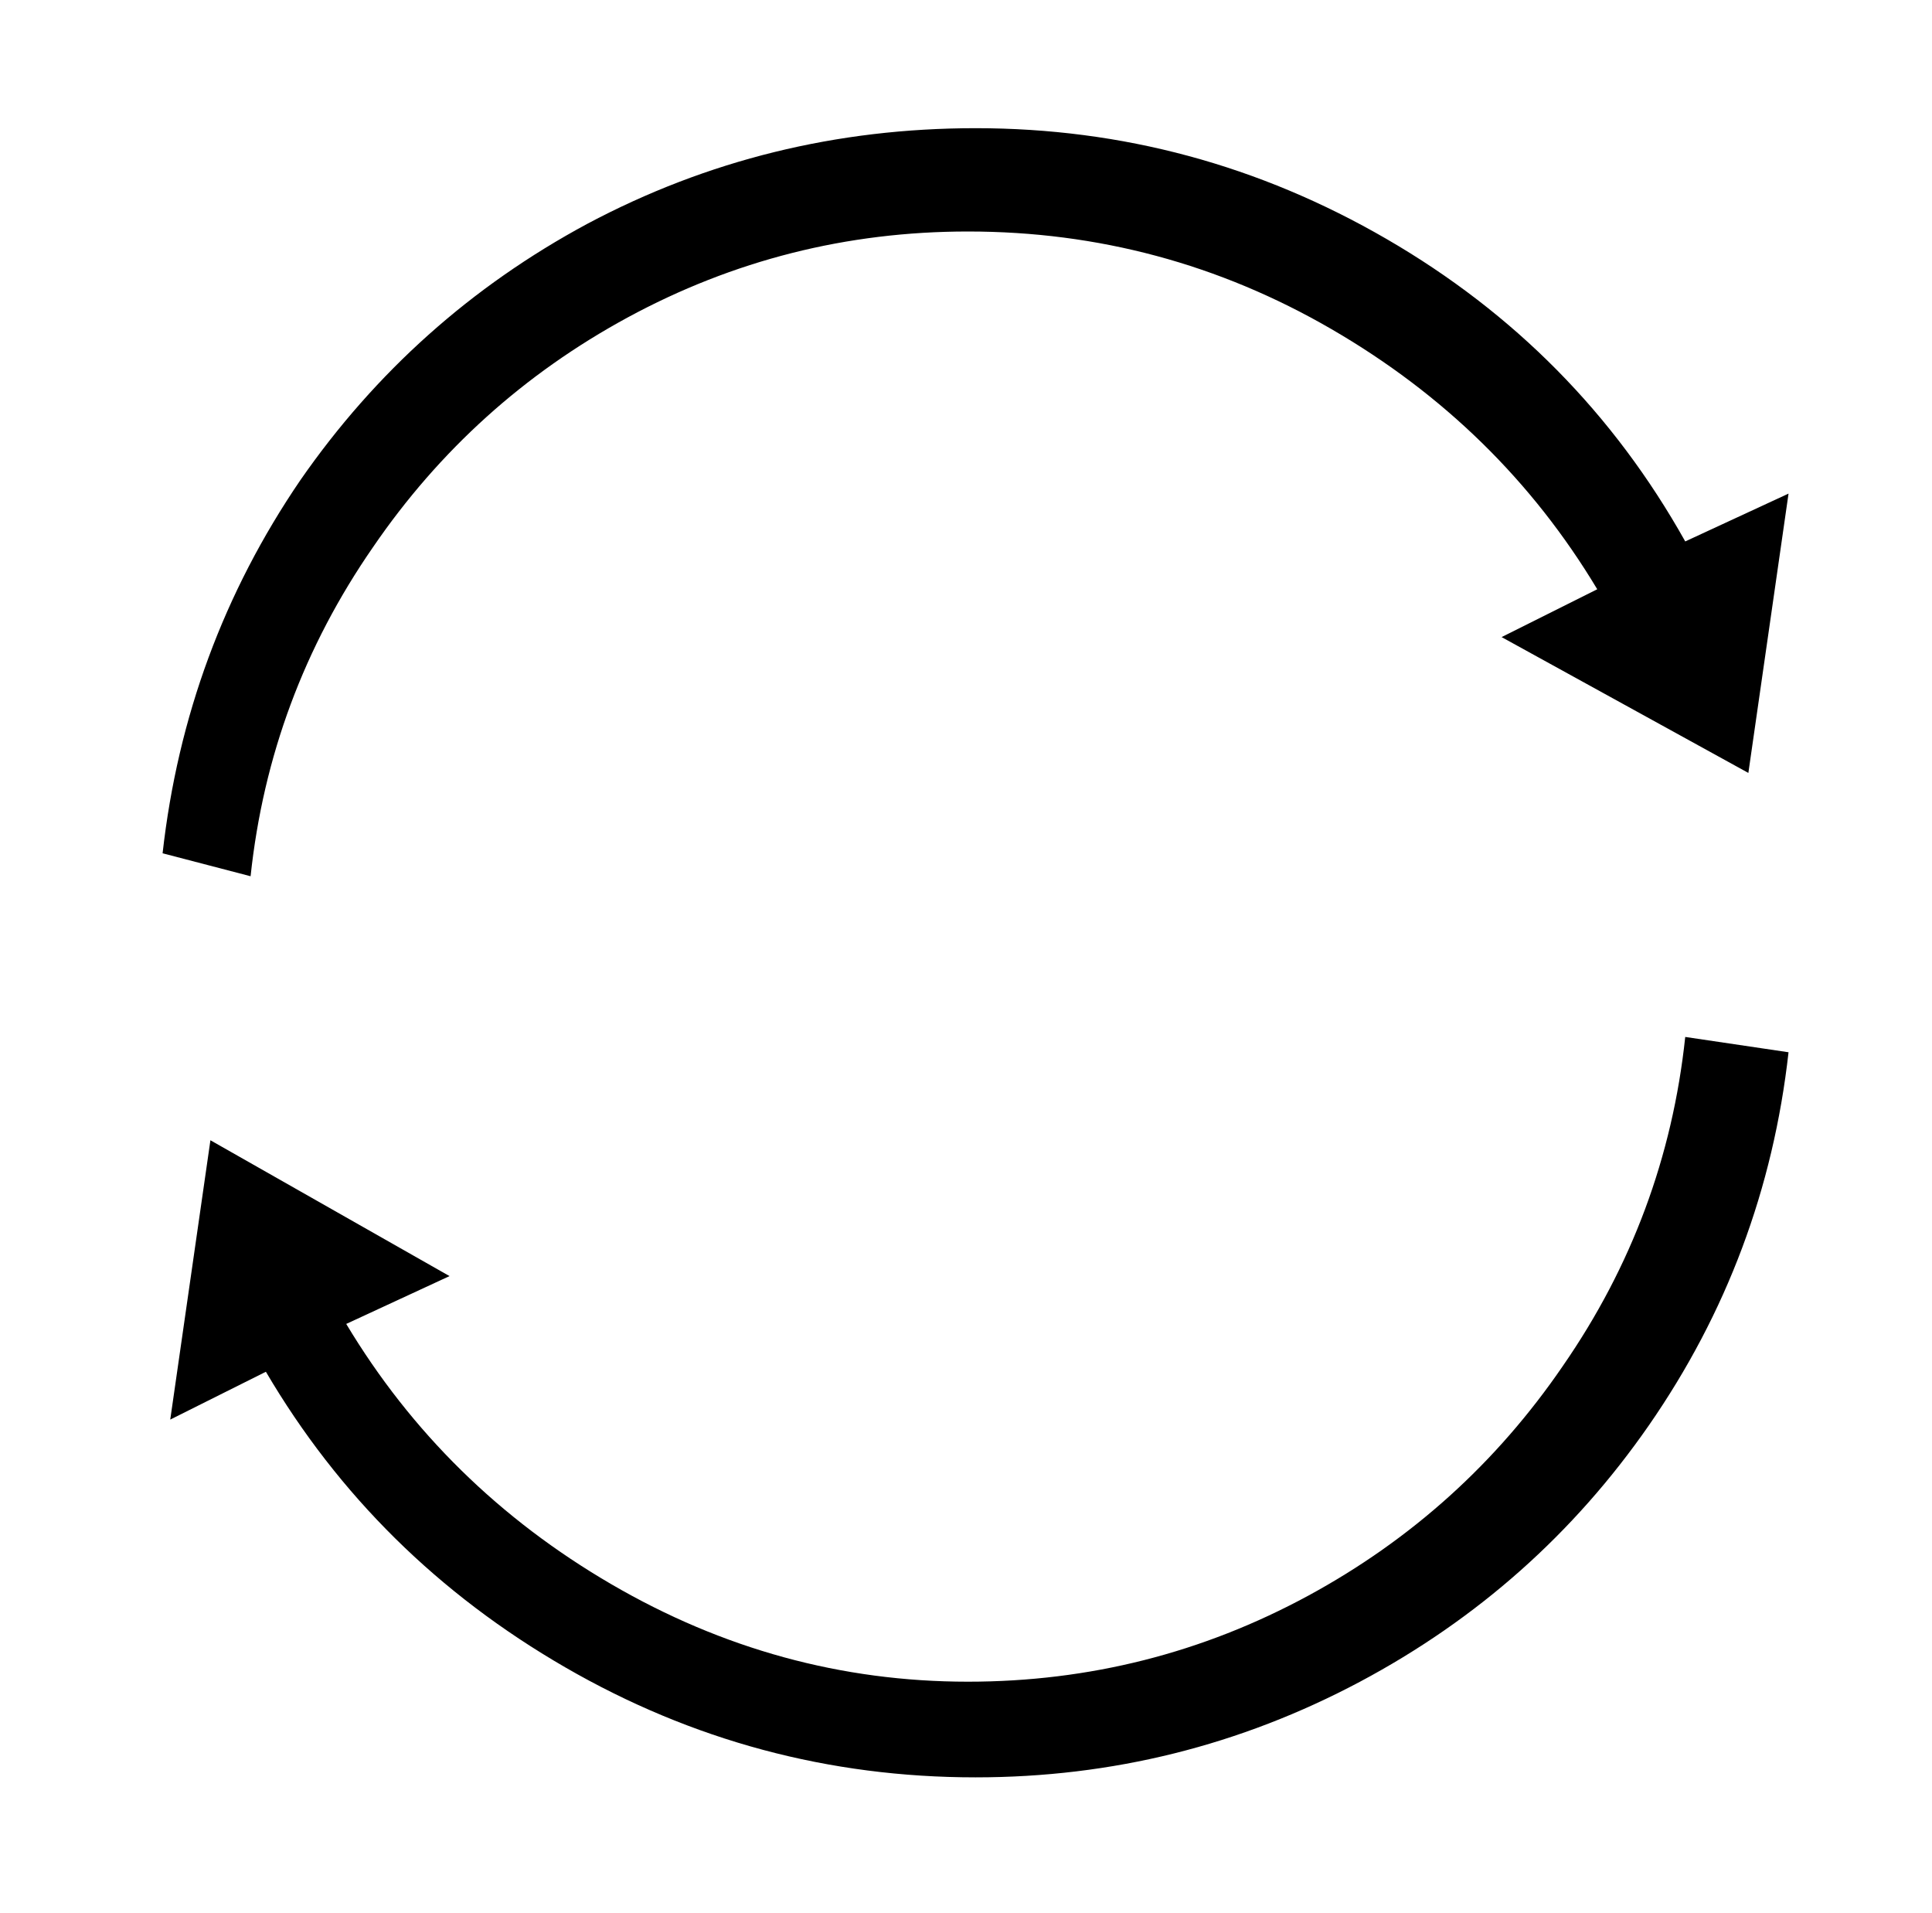
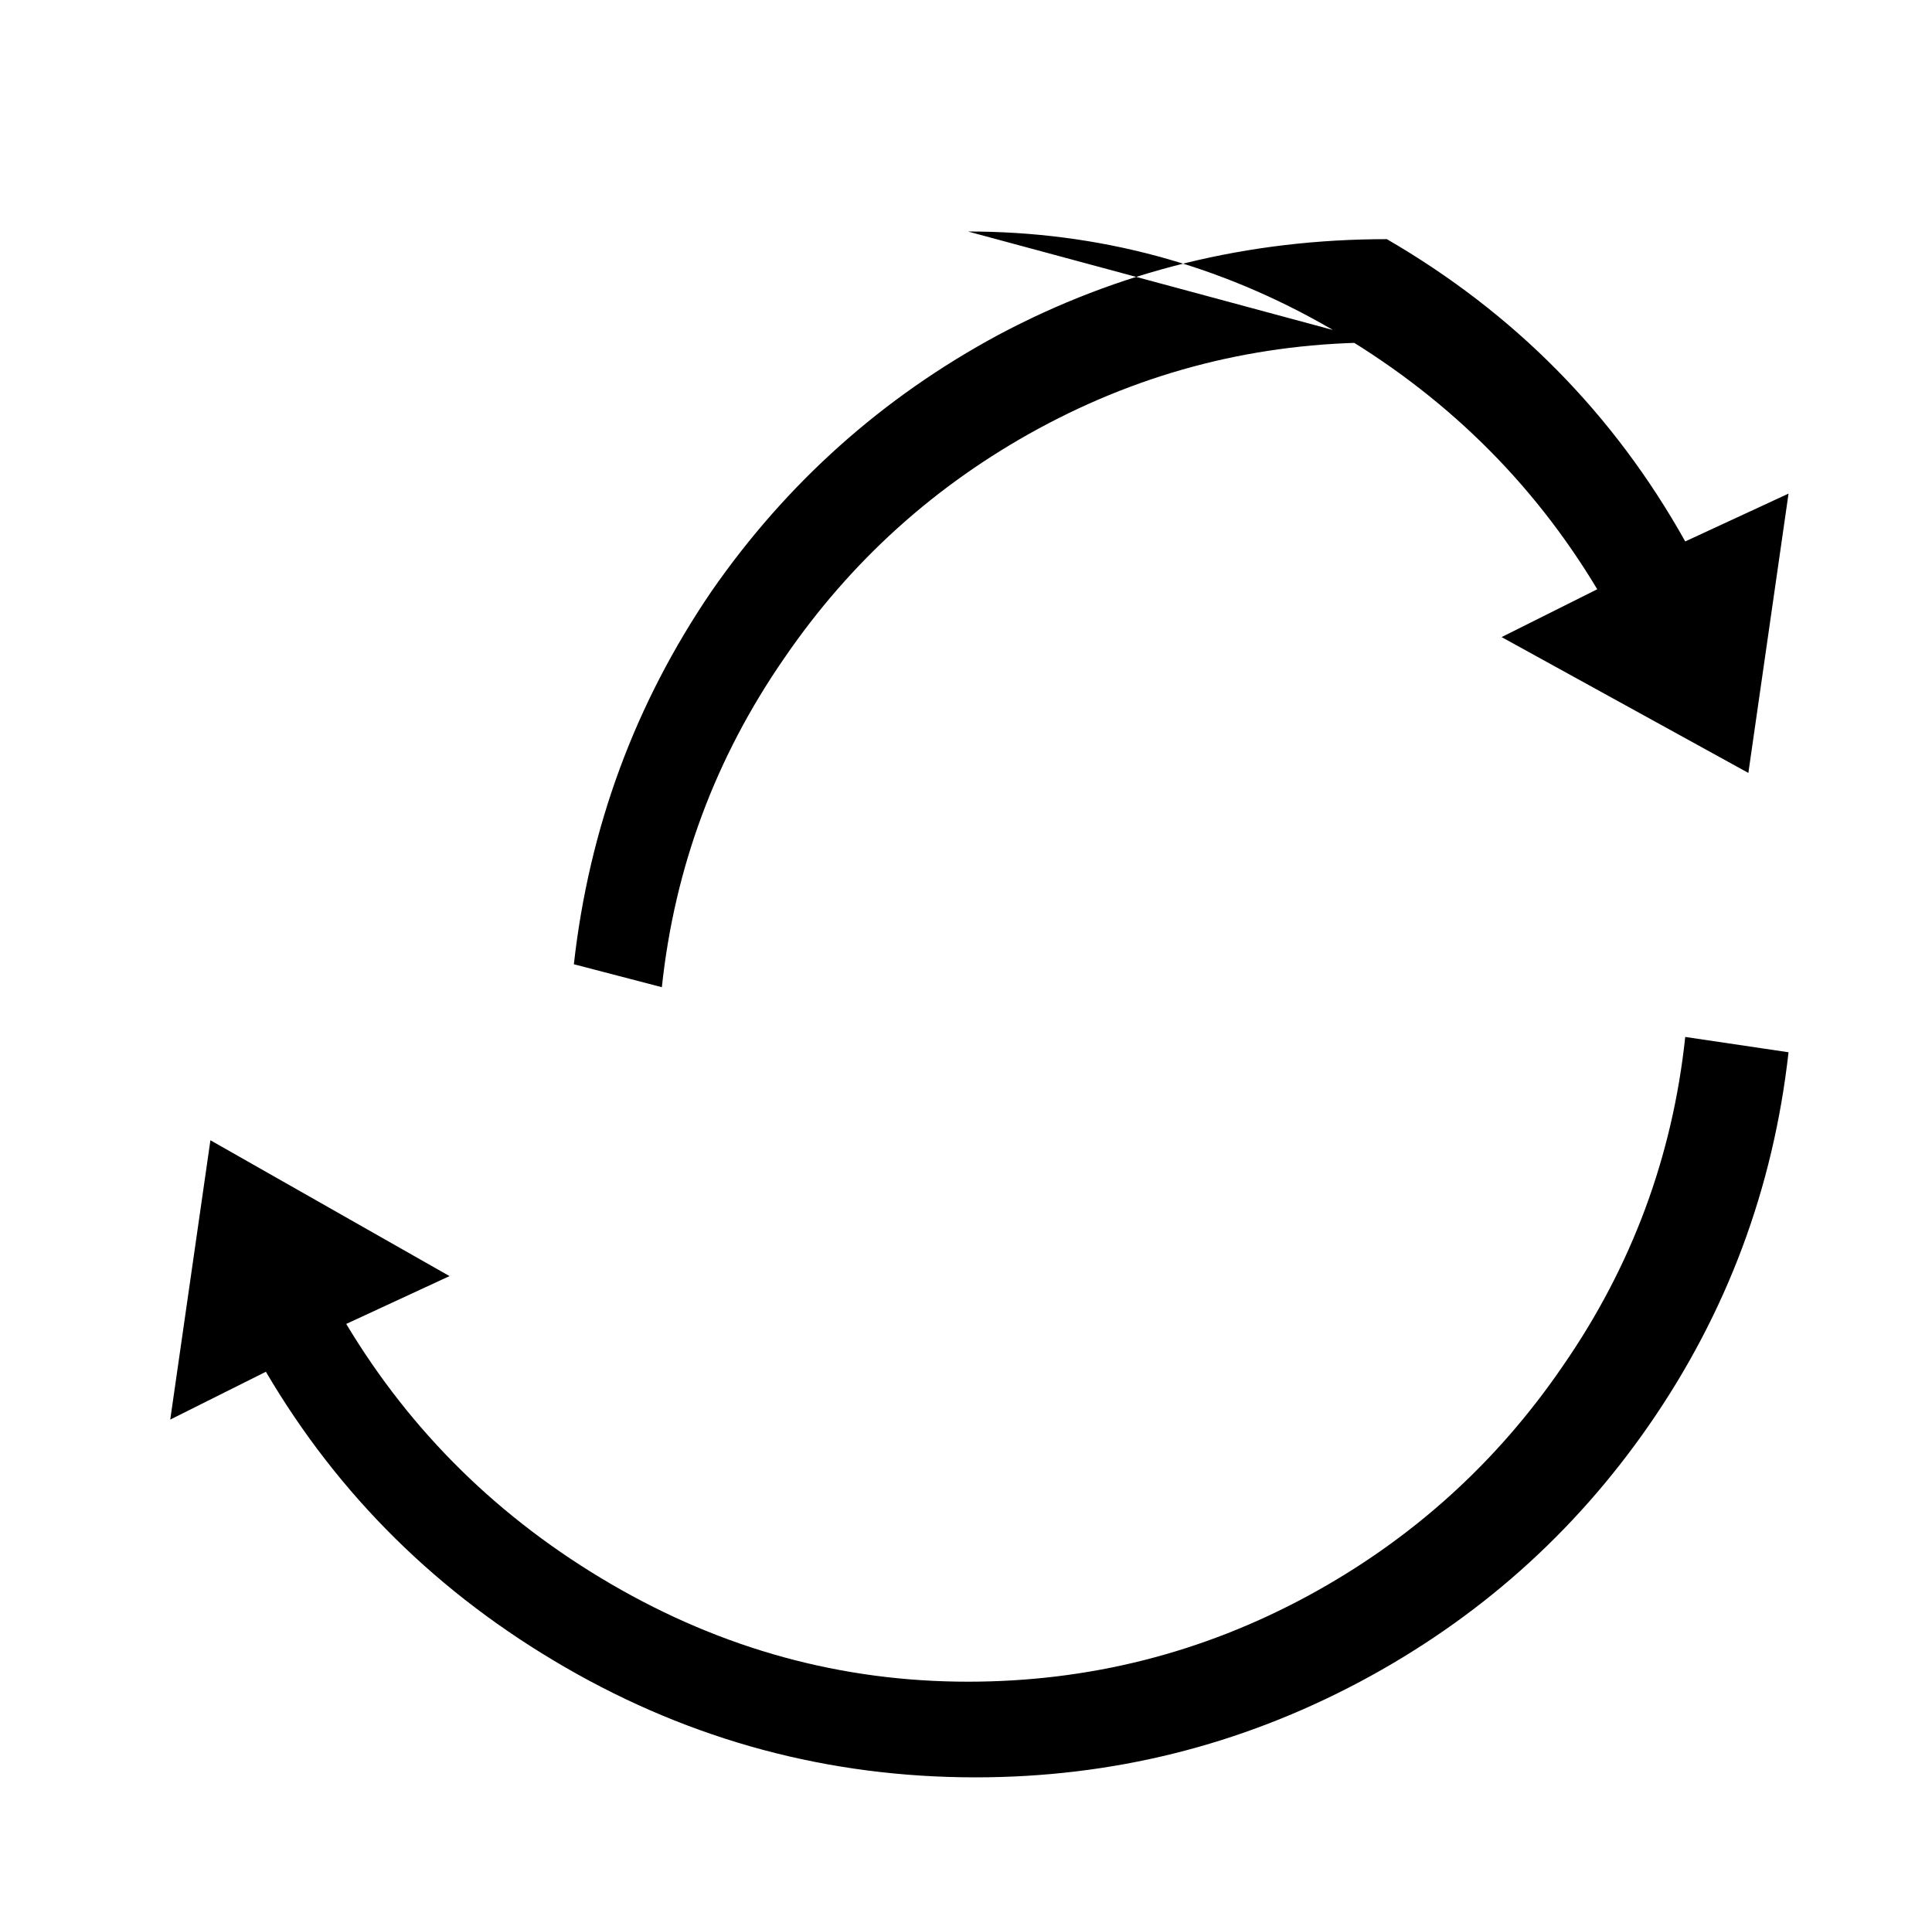
<svg xmlns="http://www.w3.org/2000/svg" version="1.1" viewBox="-10 0 1010 1000">
-   <path fill="currentColor" d="M925 550q-12 107 -73 195q-59 85 -151 134q-94 50 -201 50q-115 0 -214.5 -57.5t-156.5 -154.5l-50 25l21 -146l125 71l-54 25q51 85 138.5 136t186.5 51q95 0 178 -45q81 -44 133 -120q54 -78 64 -172zM496 121q102 0 190 51t139 136l-50 25l129 71l21 -146l-54 25 q-56 -100 -156 -158t-215 -58q-109 0 -203 50q-91 49 -150 134q-60 88 -72 195l46 12q10 -94 64 -172q52 -76 133 -120q83 -45 178 -45z" />
+   <path fill="currentColor" d="M925 550q-12 107 -73 195q-59 85 -151 134q-94 50 -201 50q-115 0 -214.5 -57.5t-156.5 -154.5l-50 25l21 -146l125 71l-54 25q51 85 138.5 136t186.5 51q95 0 178 -45q81 -44 133 -120q54 -78 64 -172zM496 121q102 0 190 51t139 136l-50 25l129 71l21 -146l-54 25 q-56 -100 -156 -158q-109 0 -203 50q-91 49 -150 134q-60 88 -72 195l46 12q10 -94 64 -172q52 -76 133 -120q83 -45 178 -45z" />
</svg>